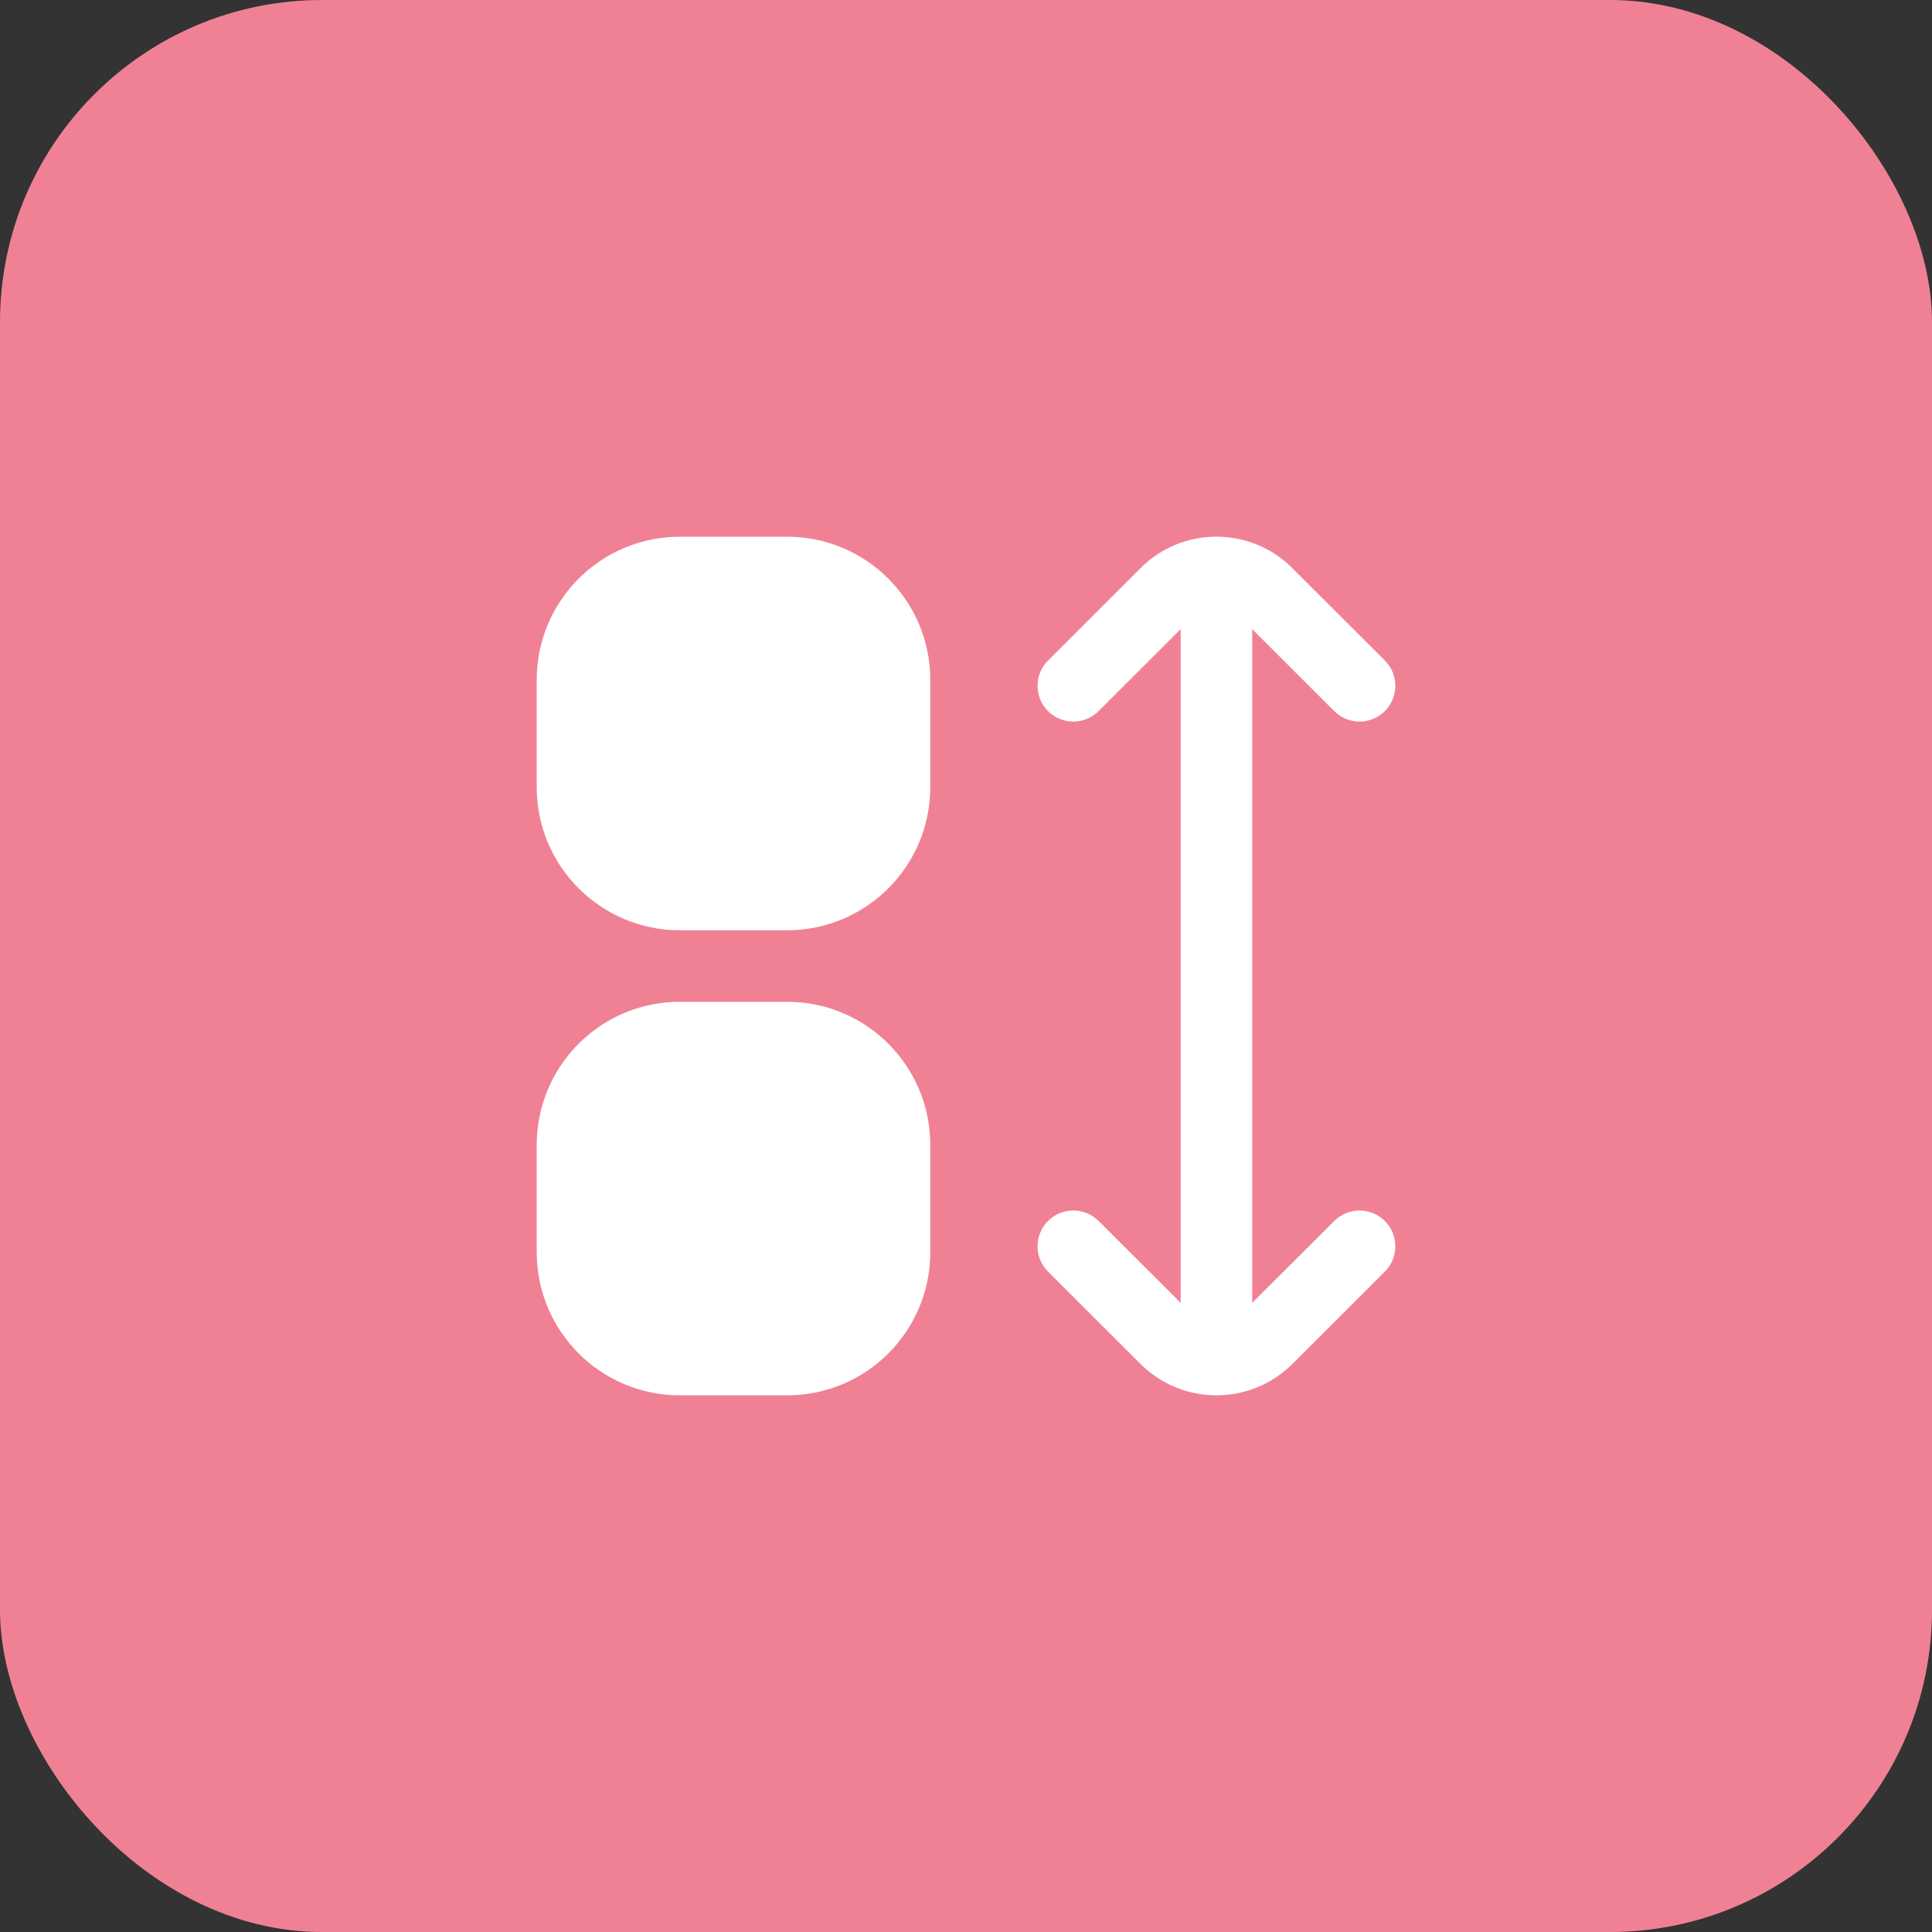
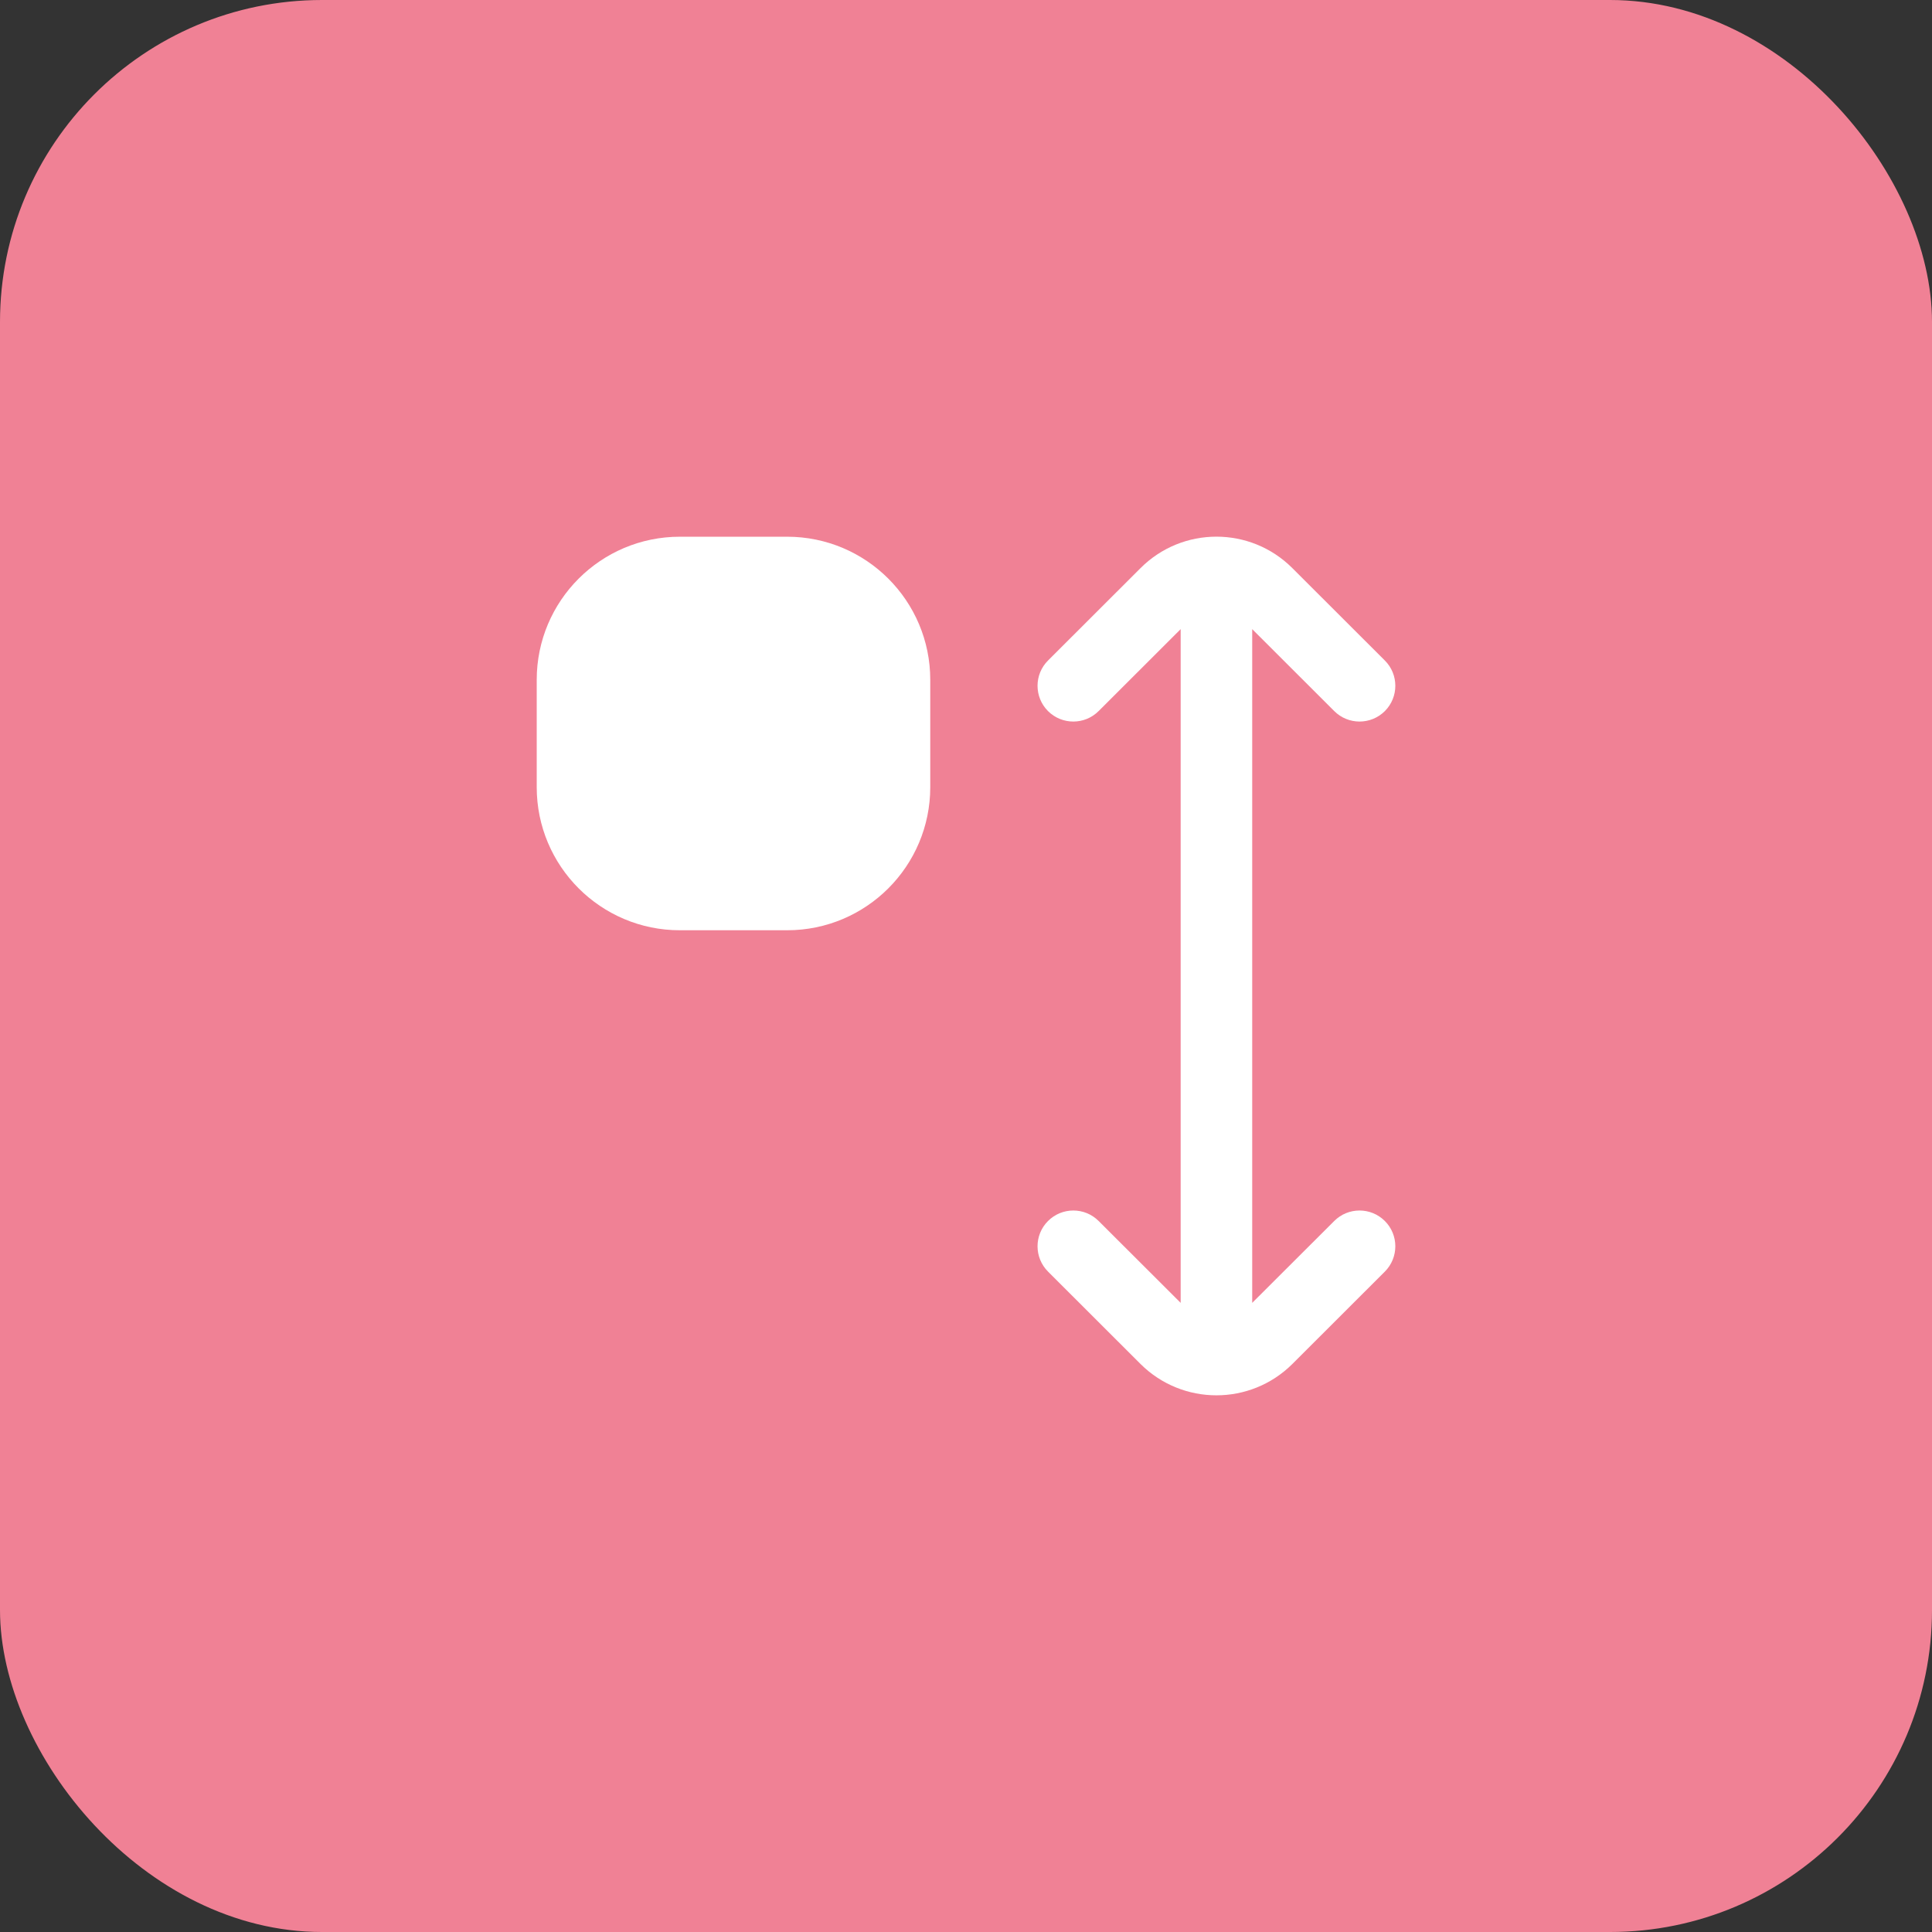
<svg xmlns="http://www.w3.org/2000/svg" width="36" height="36" viewBox="0 0 36 36" fill="none">
  <rect x="0" y="0" width="36" height="36" fill="#333333" stroke="none" />
  <rect width="36" height="36" rx="6" fill="#F08195" />
  <g clip-path="url(#clip0_555_239)">
    <path d="M12.668 10.001H14.667C16.14 10.001 17.334 11.195 17.334 12.668V14.667C17.334 16.14 16.14 17.334 14.667 17.334H12.668C11.195 17.334 10.001 16.14 10.001 14.667V12.668C10.001 11.195 11.195 10.001 12.668 10.001Z" fill="white" />
-     <path d="M12.668 18.667H14.667C16.14 18.667 17.334 19.861 17.334 21.334V23.334C17.334 24.806 16.14 26 14.667 26H12.668C11.195 26 10.001 24.806 10.001 23.334V21.334C10.001 19.861 11.195 18.667 12.668 18.667Z" fill="white" />
    <path d="M24.862 22.751L23.333 24.277V11.723L24.862 13.25C25.122 13.51 25.544 13.51 25.805 13.25C26.065 12.989 26.065 12.567 25.804 12.307L24.08 10.585C23.299 9.805 22.034 9.805 21.253 10.585L19.529 12.307C19.268 12.567 19.268 12.989 19.528 13.25C19.789 13.51 20.211 13.51 20.471 13.25L22 11.723V24.277L20.471 22.751C20.211 22.491 19.788 22.491 19.528 22.752C19.268 23.012 19.268 23.434 19.529 23.695L21.253 25.417C22.035 26.194 23.298 26.194 24.08 25.417L25.804 23.695C26.065 23.434 26.065 23.012 25.805 22.752C25.545 22.491 25.122 22.491 24.862 22.751Z" fill="white" />
  </g>
  <defs>
    <clipPath id="clip0_555_239">
      <rect width="16" height="16" fill="white" transform="translate(10 10)" />
    </clipPath>
  </defs>
</svg>